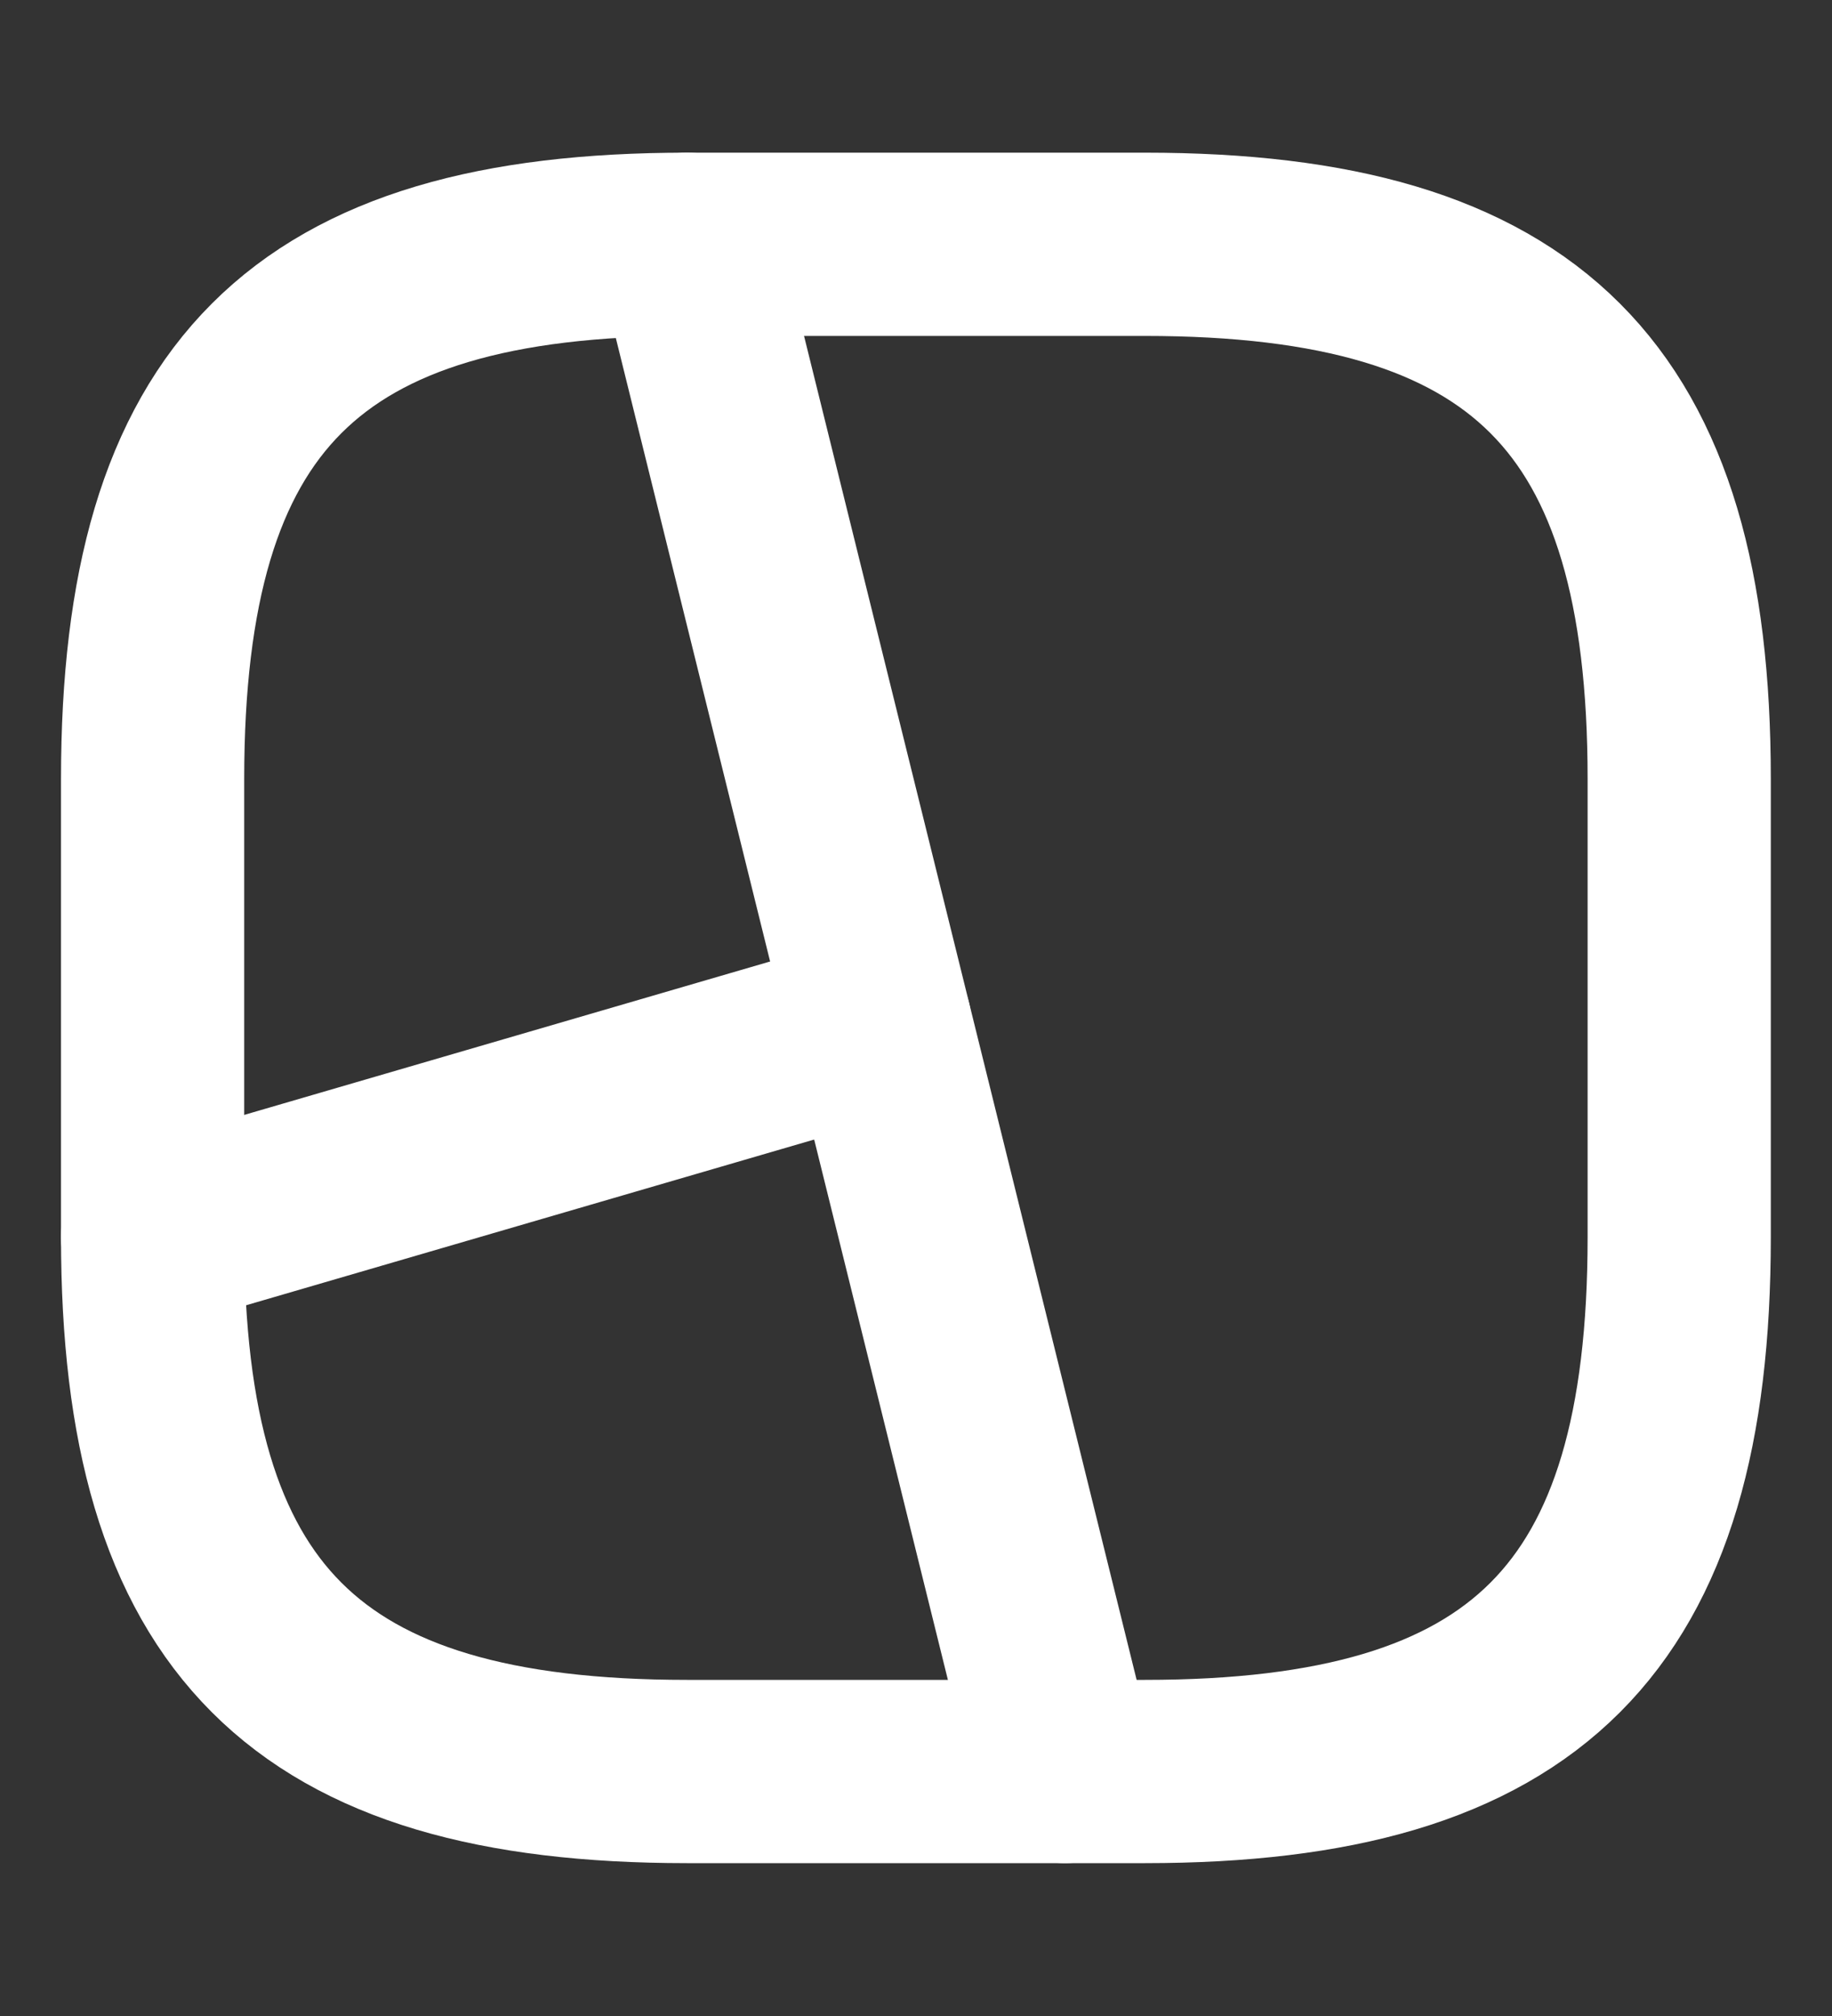
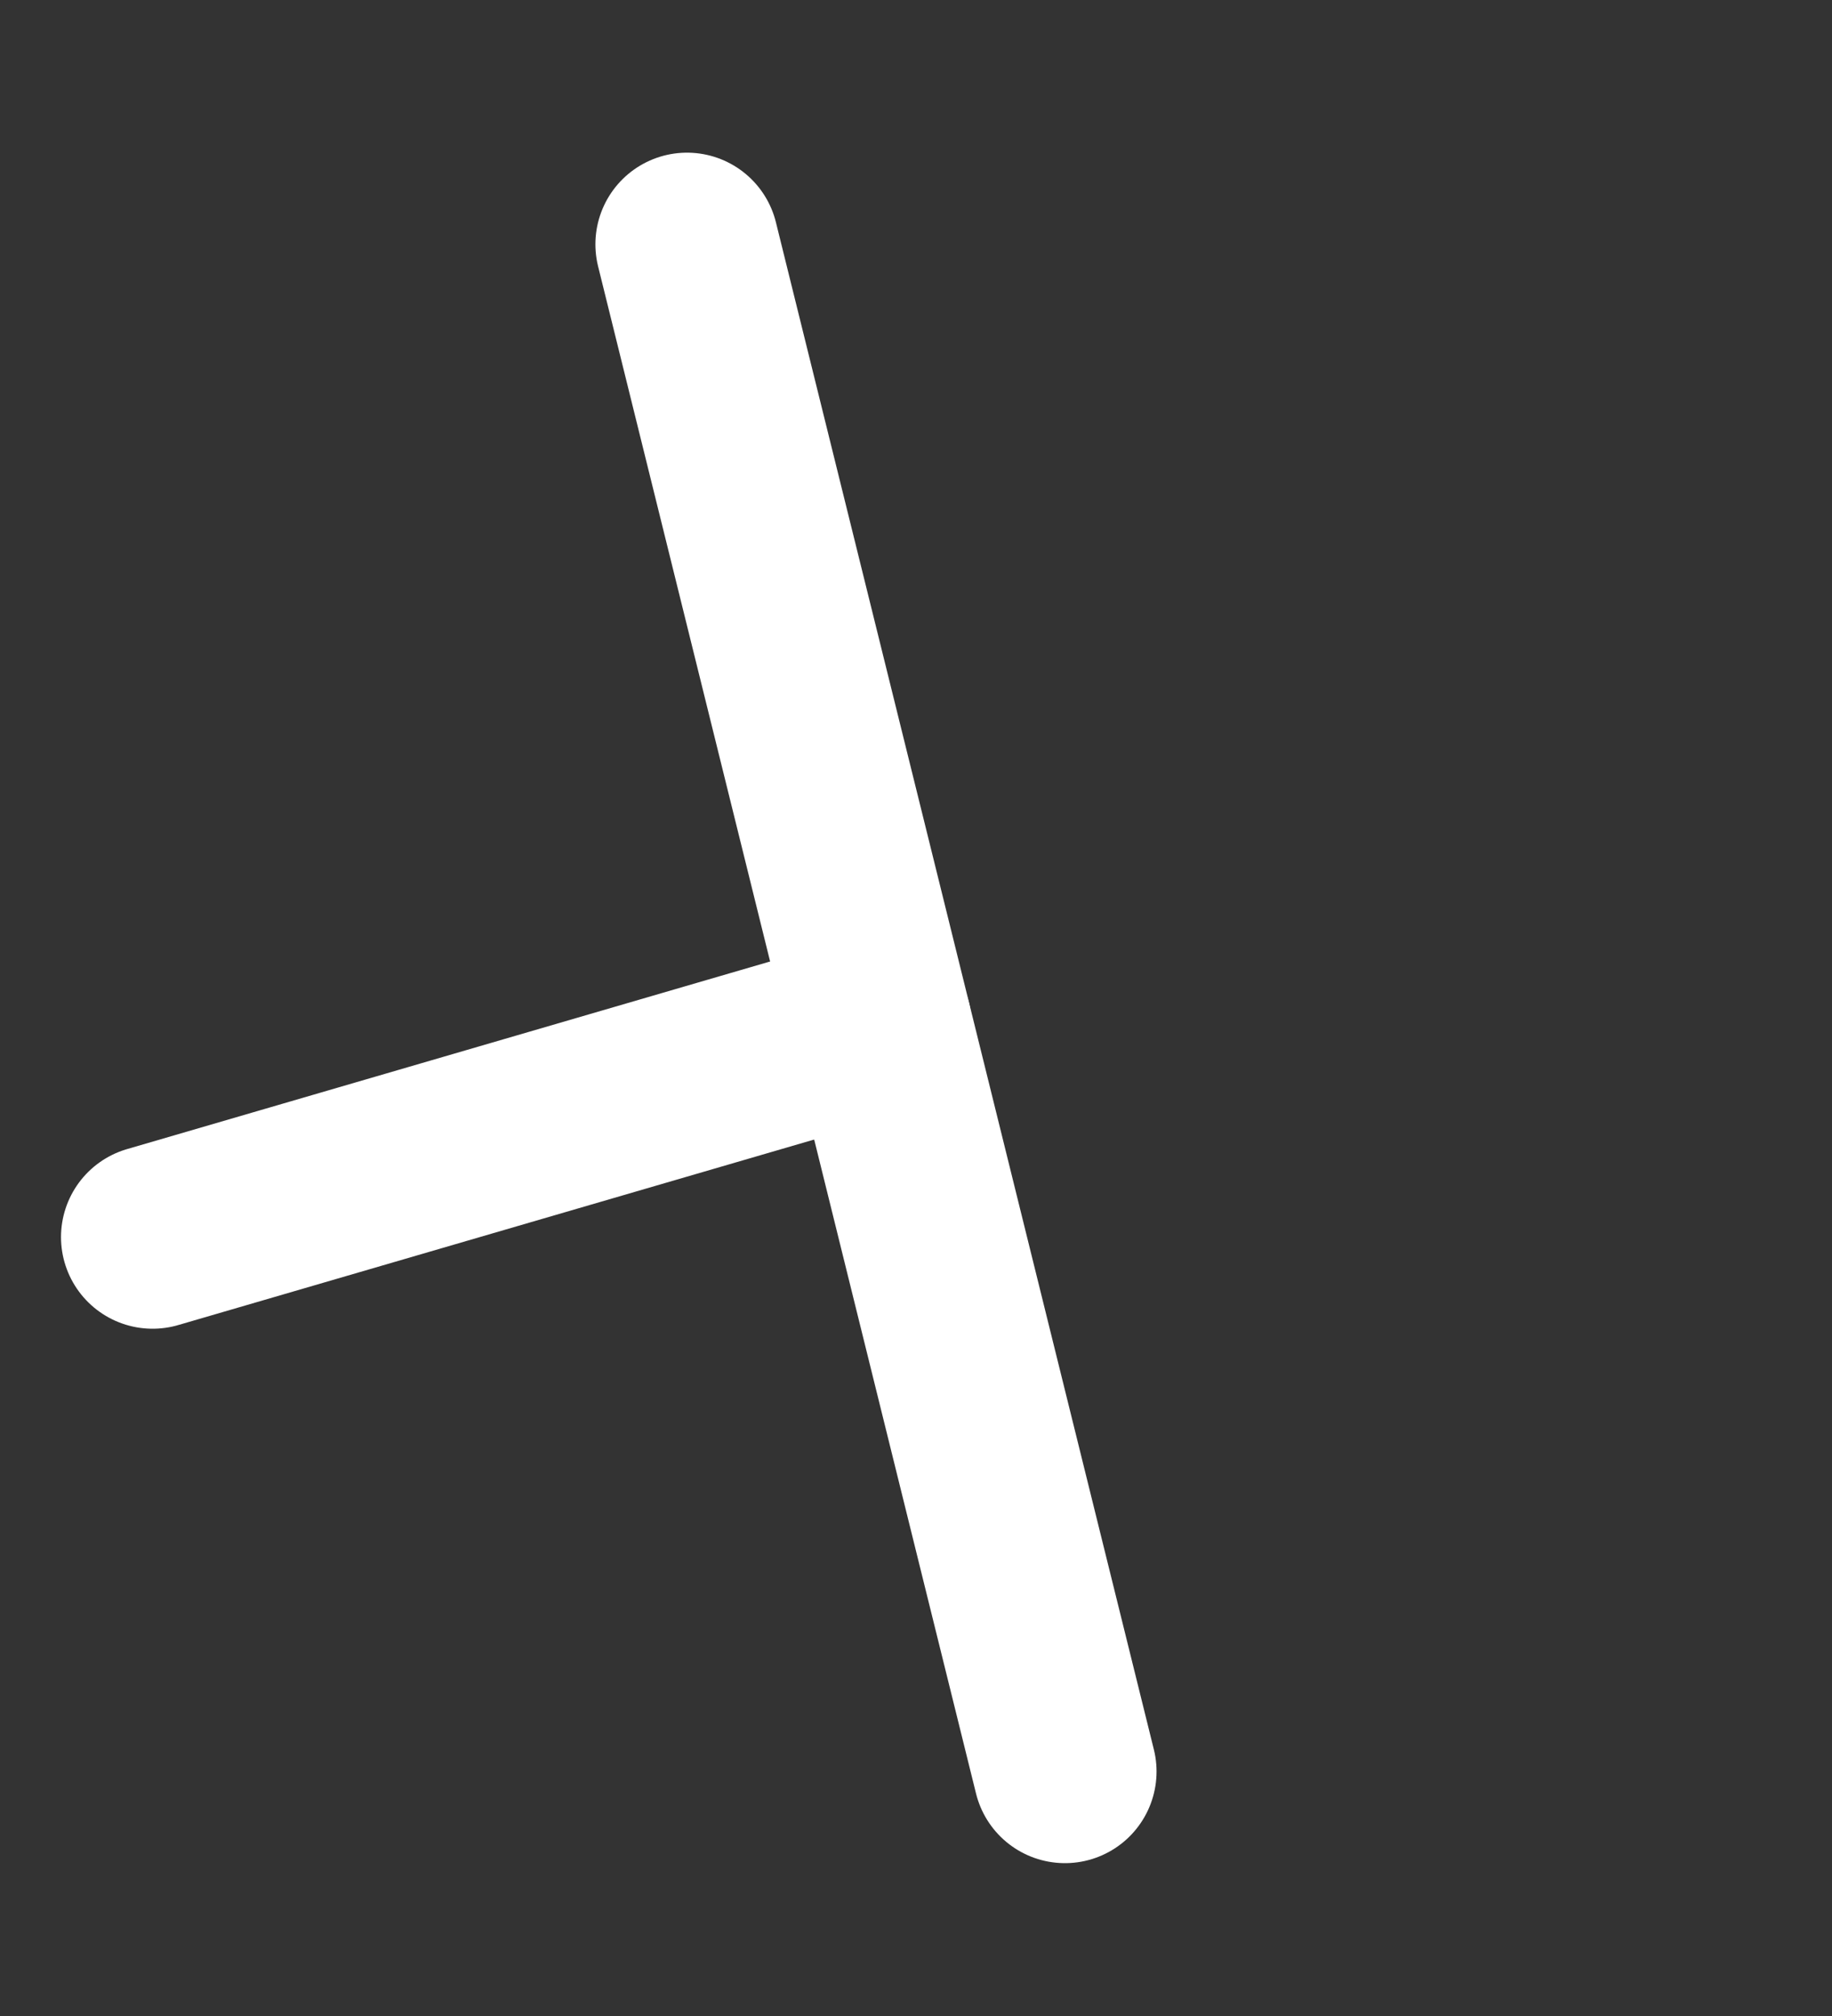
<svg xmlns="http://www.w3.org/2000/svg" width="10" height="11" viewBox="0 0 10 11" fill="none">
  <rect x="0" y="0" width="10" height="11" fill="#333333" stroke="none" />
  <g id="vuesax/linear/picture-frame">
    <g id="picture-frame">
-       <path id="Vector" d="M3.75 9.666H6.25C8.333 9.666 9.166 8.833 9.166 6.75V4.25C9.166 2.166 8.333 1.333 6.25 1.333H3.75C1.666 1.333 0.833 2.166 0.833 4.25V6.75C0.833 8.833 1.666 9.666 3.75 9.666Z" stroke="white" stroke-linecap="round" stroke-linejoin="round" />
      <path id="Vector_2" d="M3.75 1.333L5.813 9.666" stroke="white" stroke-linecap="round" stroke-linejoin="round" />
      <path id="Vector_3" d="M4.804 5.592L0.833 6.75" stroke="white" stroke-linecap="round" stroke-linejoin="round" />
    </g>
  </g>
</svg>